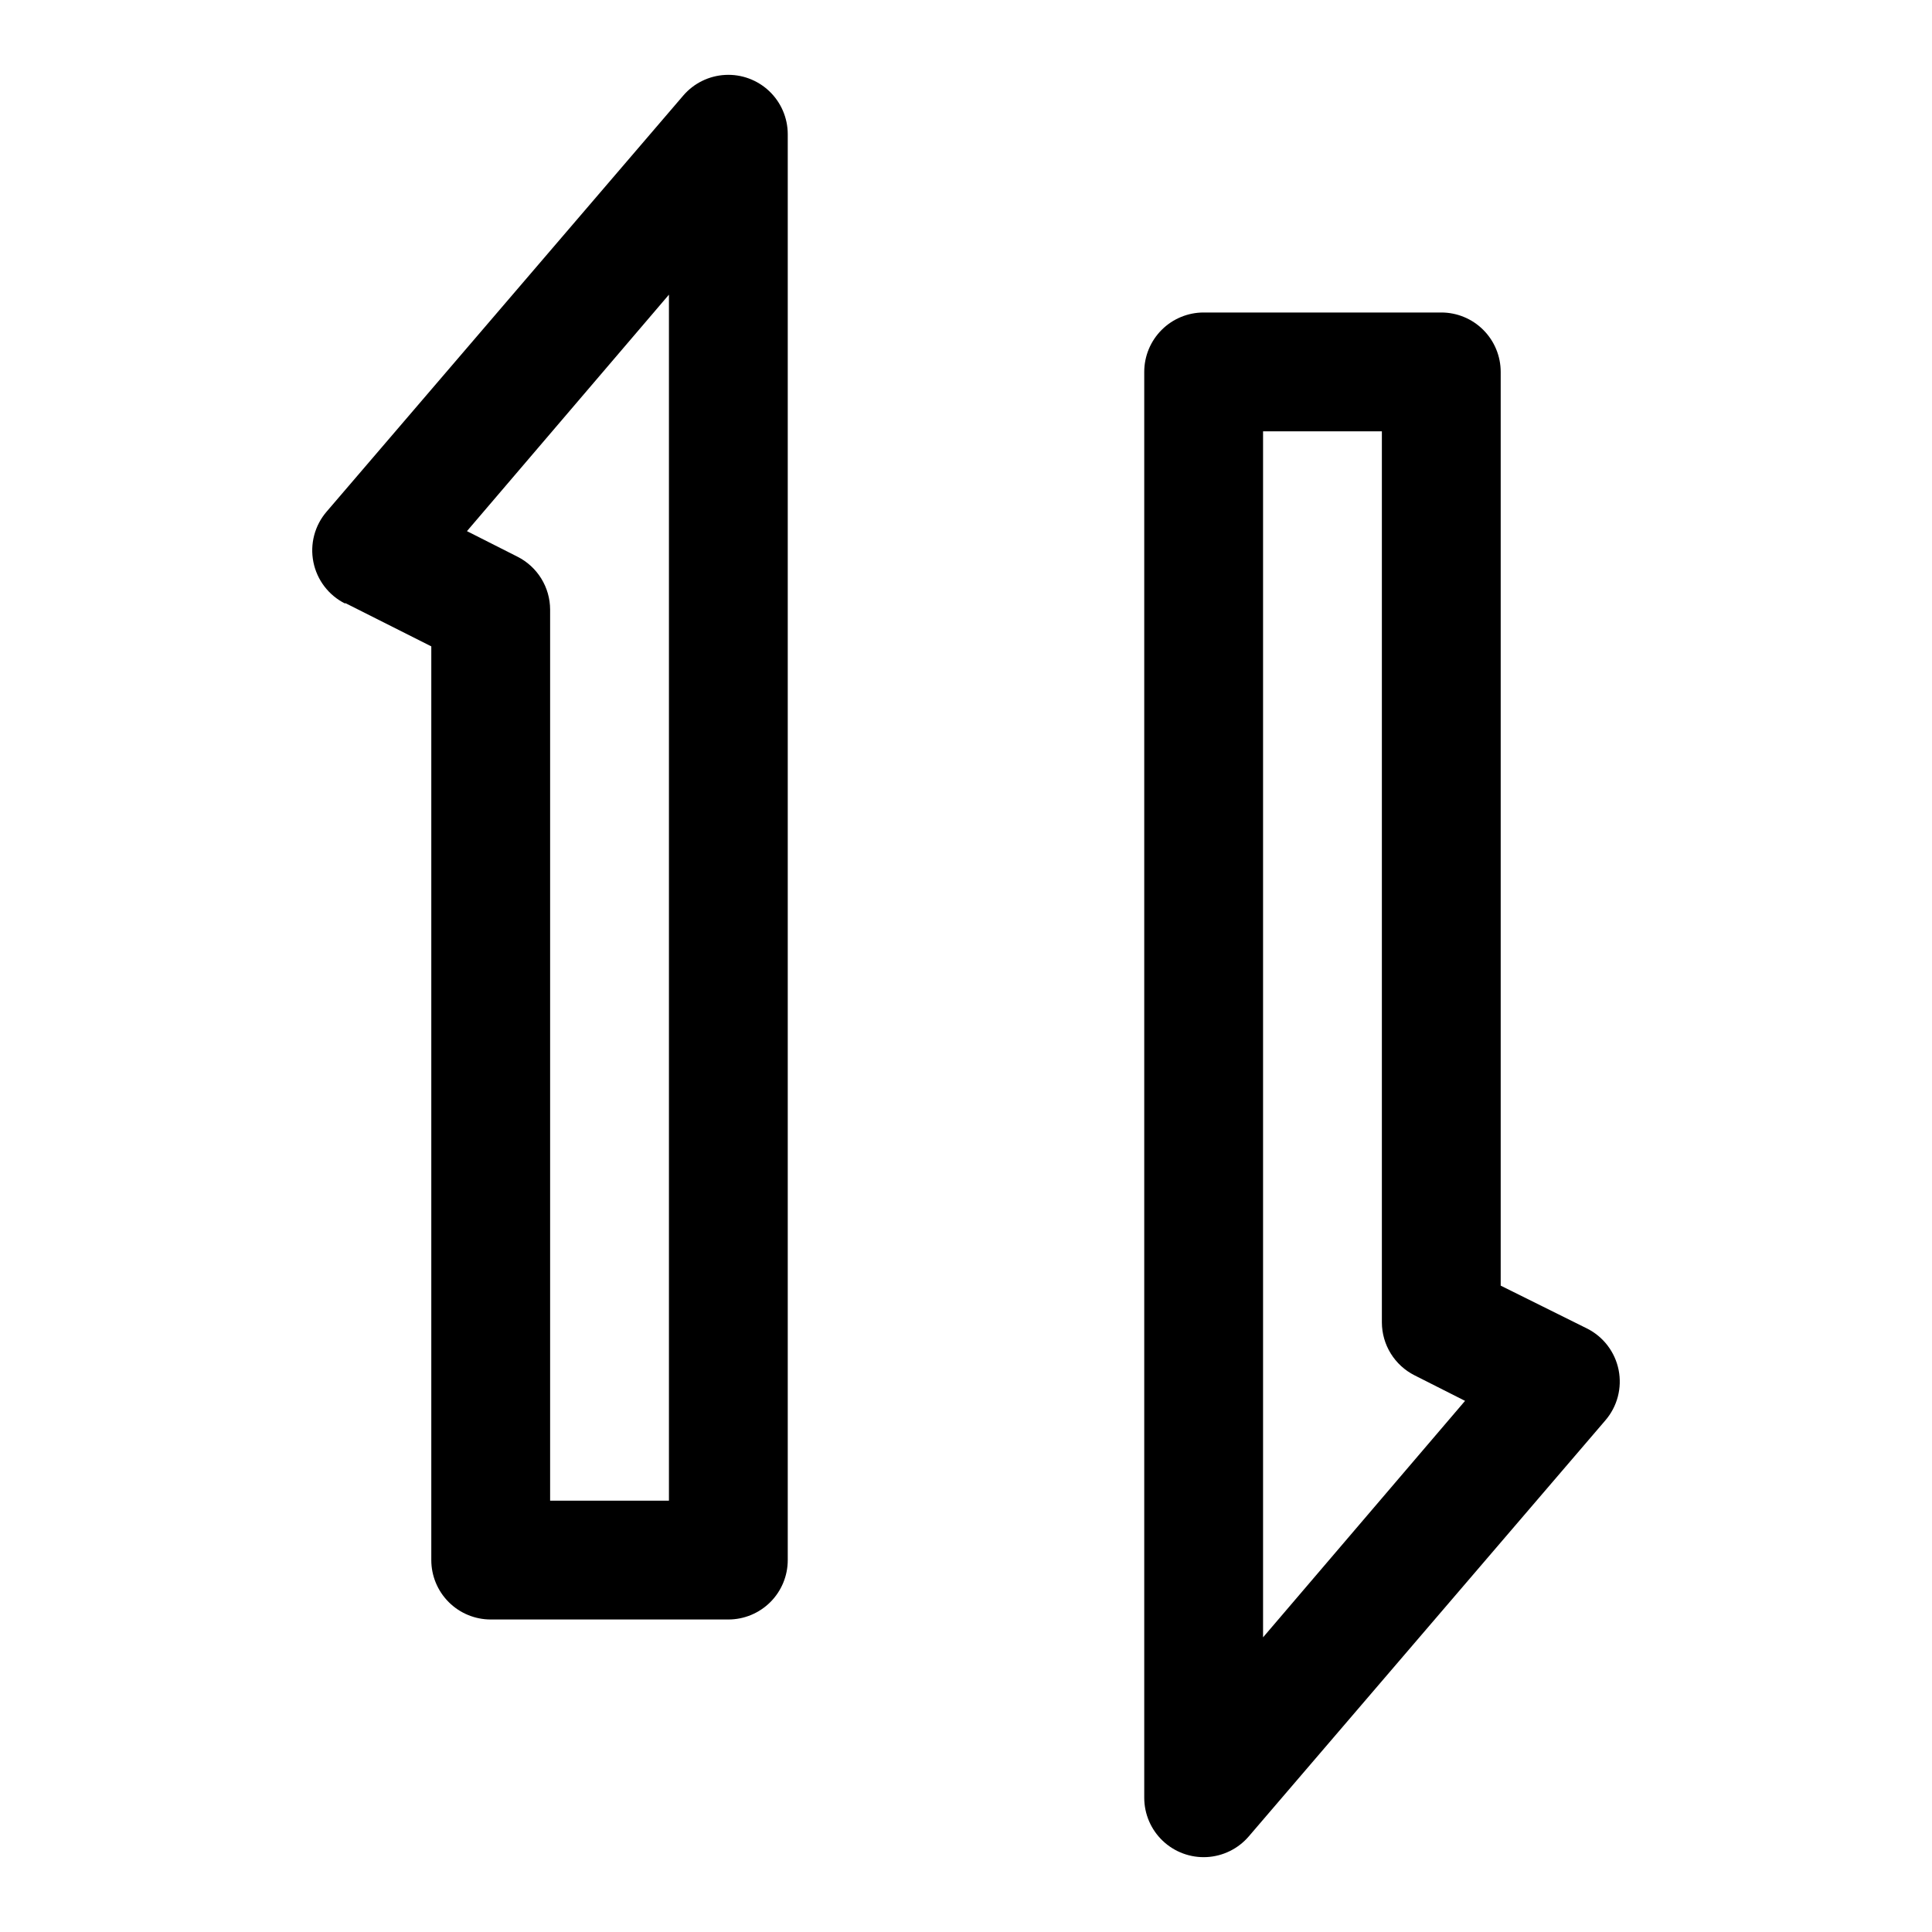
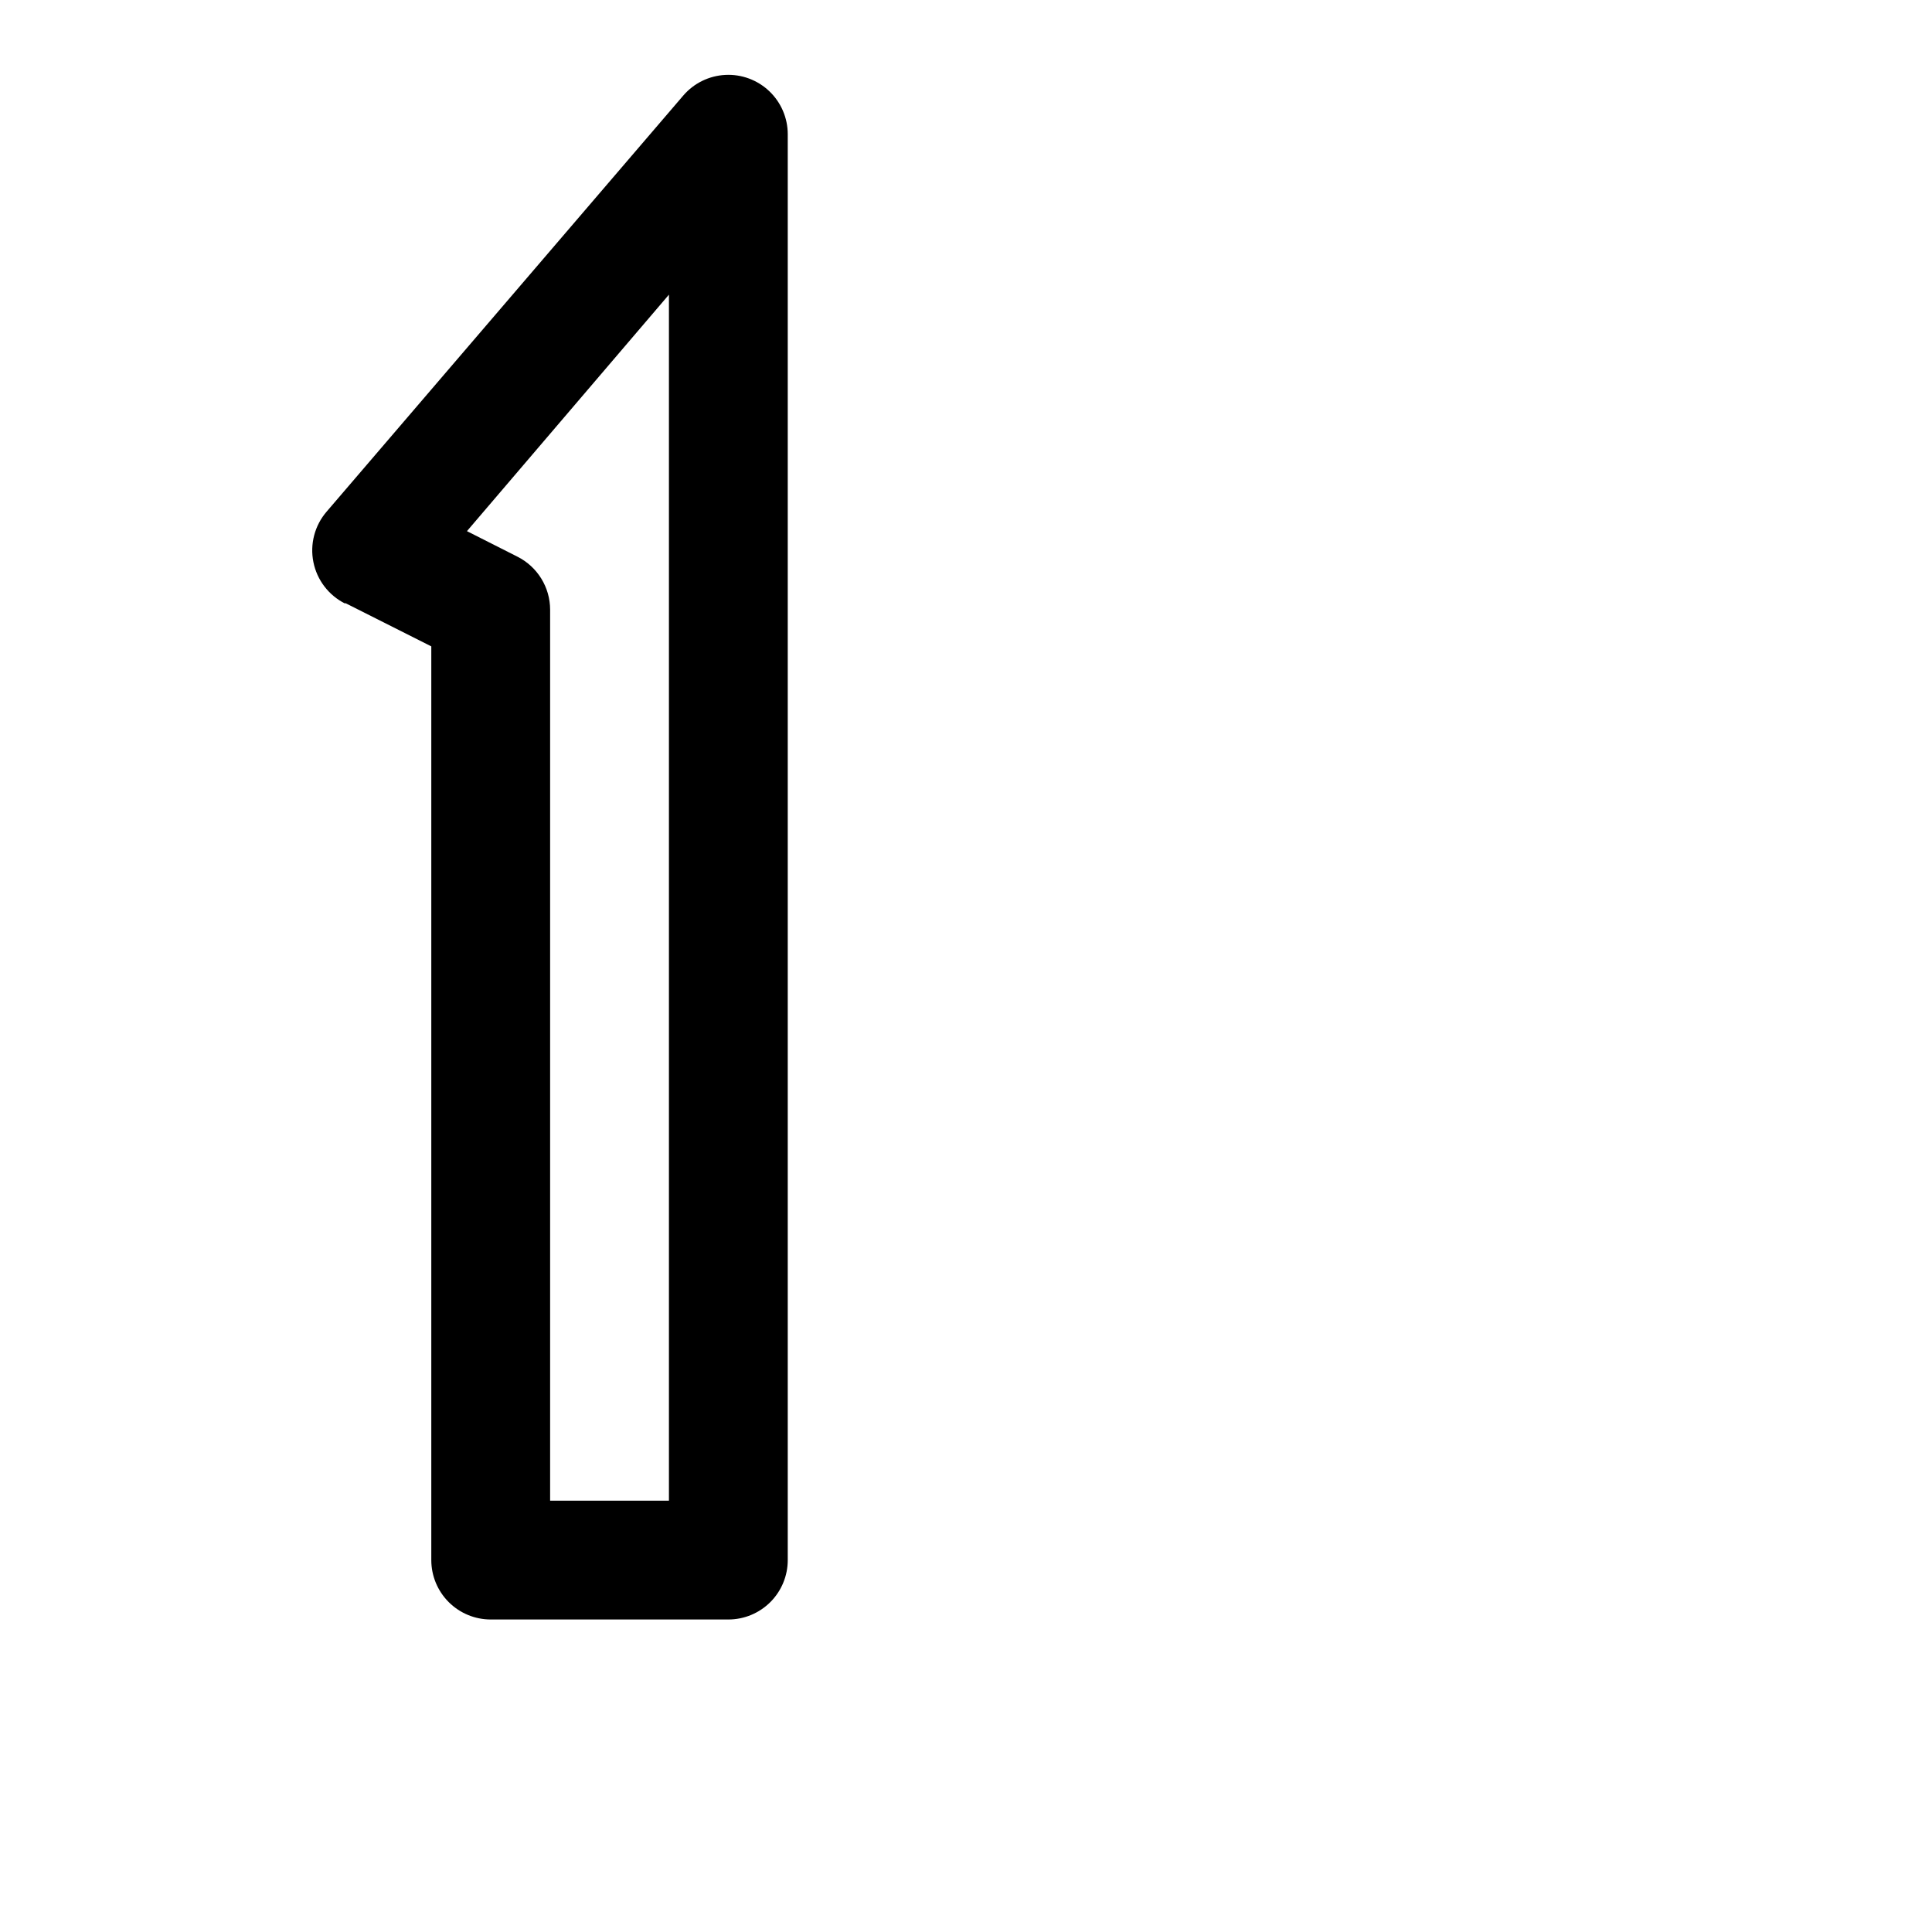
<svg xmlns="http://www.w3.org/2000/svg" fill="#000000" width="800px" height="800px" version="1.1" viewBox="144 144 512 512">
  <g>
-     <path d="m541.7 242.56c0-4.176-1.66-8.18-4.613-11.133-2.949-2.953-6.957-4.613-11.133-4.613h-62.973c-4.176 0-8.184 1.66-11.133 4.613-2.953 2.953-4.613 6.957-4.613 11.133v377.86c0 4.32 1.773 8.445 4.902 11.418 3.133 2.977 7.348 4.531 11.66 4.309 4.309-0.227 8.34-2.211 11.148-5.492l94.465-110.21c3.188-3.68 4.492-8.625 3.539-13.398-0.957-4.773-4.062-8.836-8.422-11.004l-22.828-11.336zm-62.977 335.35v-319.61h31.488v236.16c0.008 2.91 0.824 5.758 2.352 8.23s3.711 4.477 6.309 5.785l13.383 6.769z" />
    <path d="m235.47 303.8 22.828 11.496v242.14c0 4.176 1.66 8.18 4.613 11.133 2.953 2.953 6.957 4.613 11.133 4.613h62.977c4.176 0 8.18-1.66 11.133-4.613 2.953-2.953 4.609-6.957 4.609-11.133v-377.86c0-4.316-1.773-8.445-4.902-11.418-3.133-2.973-7.348-4.531-11.656-4.305-4.312 0.223-8.344 2.207-11.148 5.488l-94.465 110.21c-3.188 3.68-4.496 8.625-3.539 13.398 0.953 4.773 4.062 8.836 8.418 11.008zm85.805-81.711v319.61h-31.488v-236.16c-0.008-2.91-0.82-5.758-2.352-8.23-1.527-2.473-3.711-4.473-6.305-5.781l-13.383-6.769z" />
  </g>
</svg>